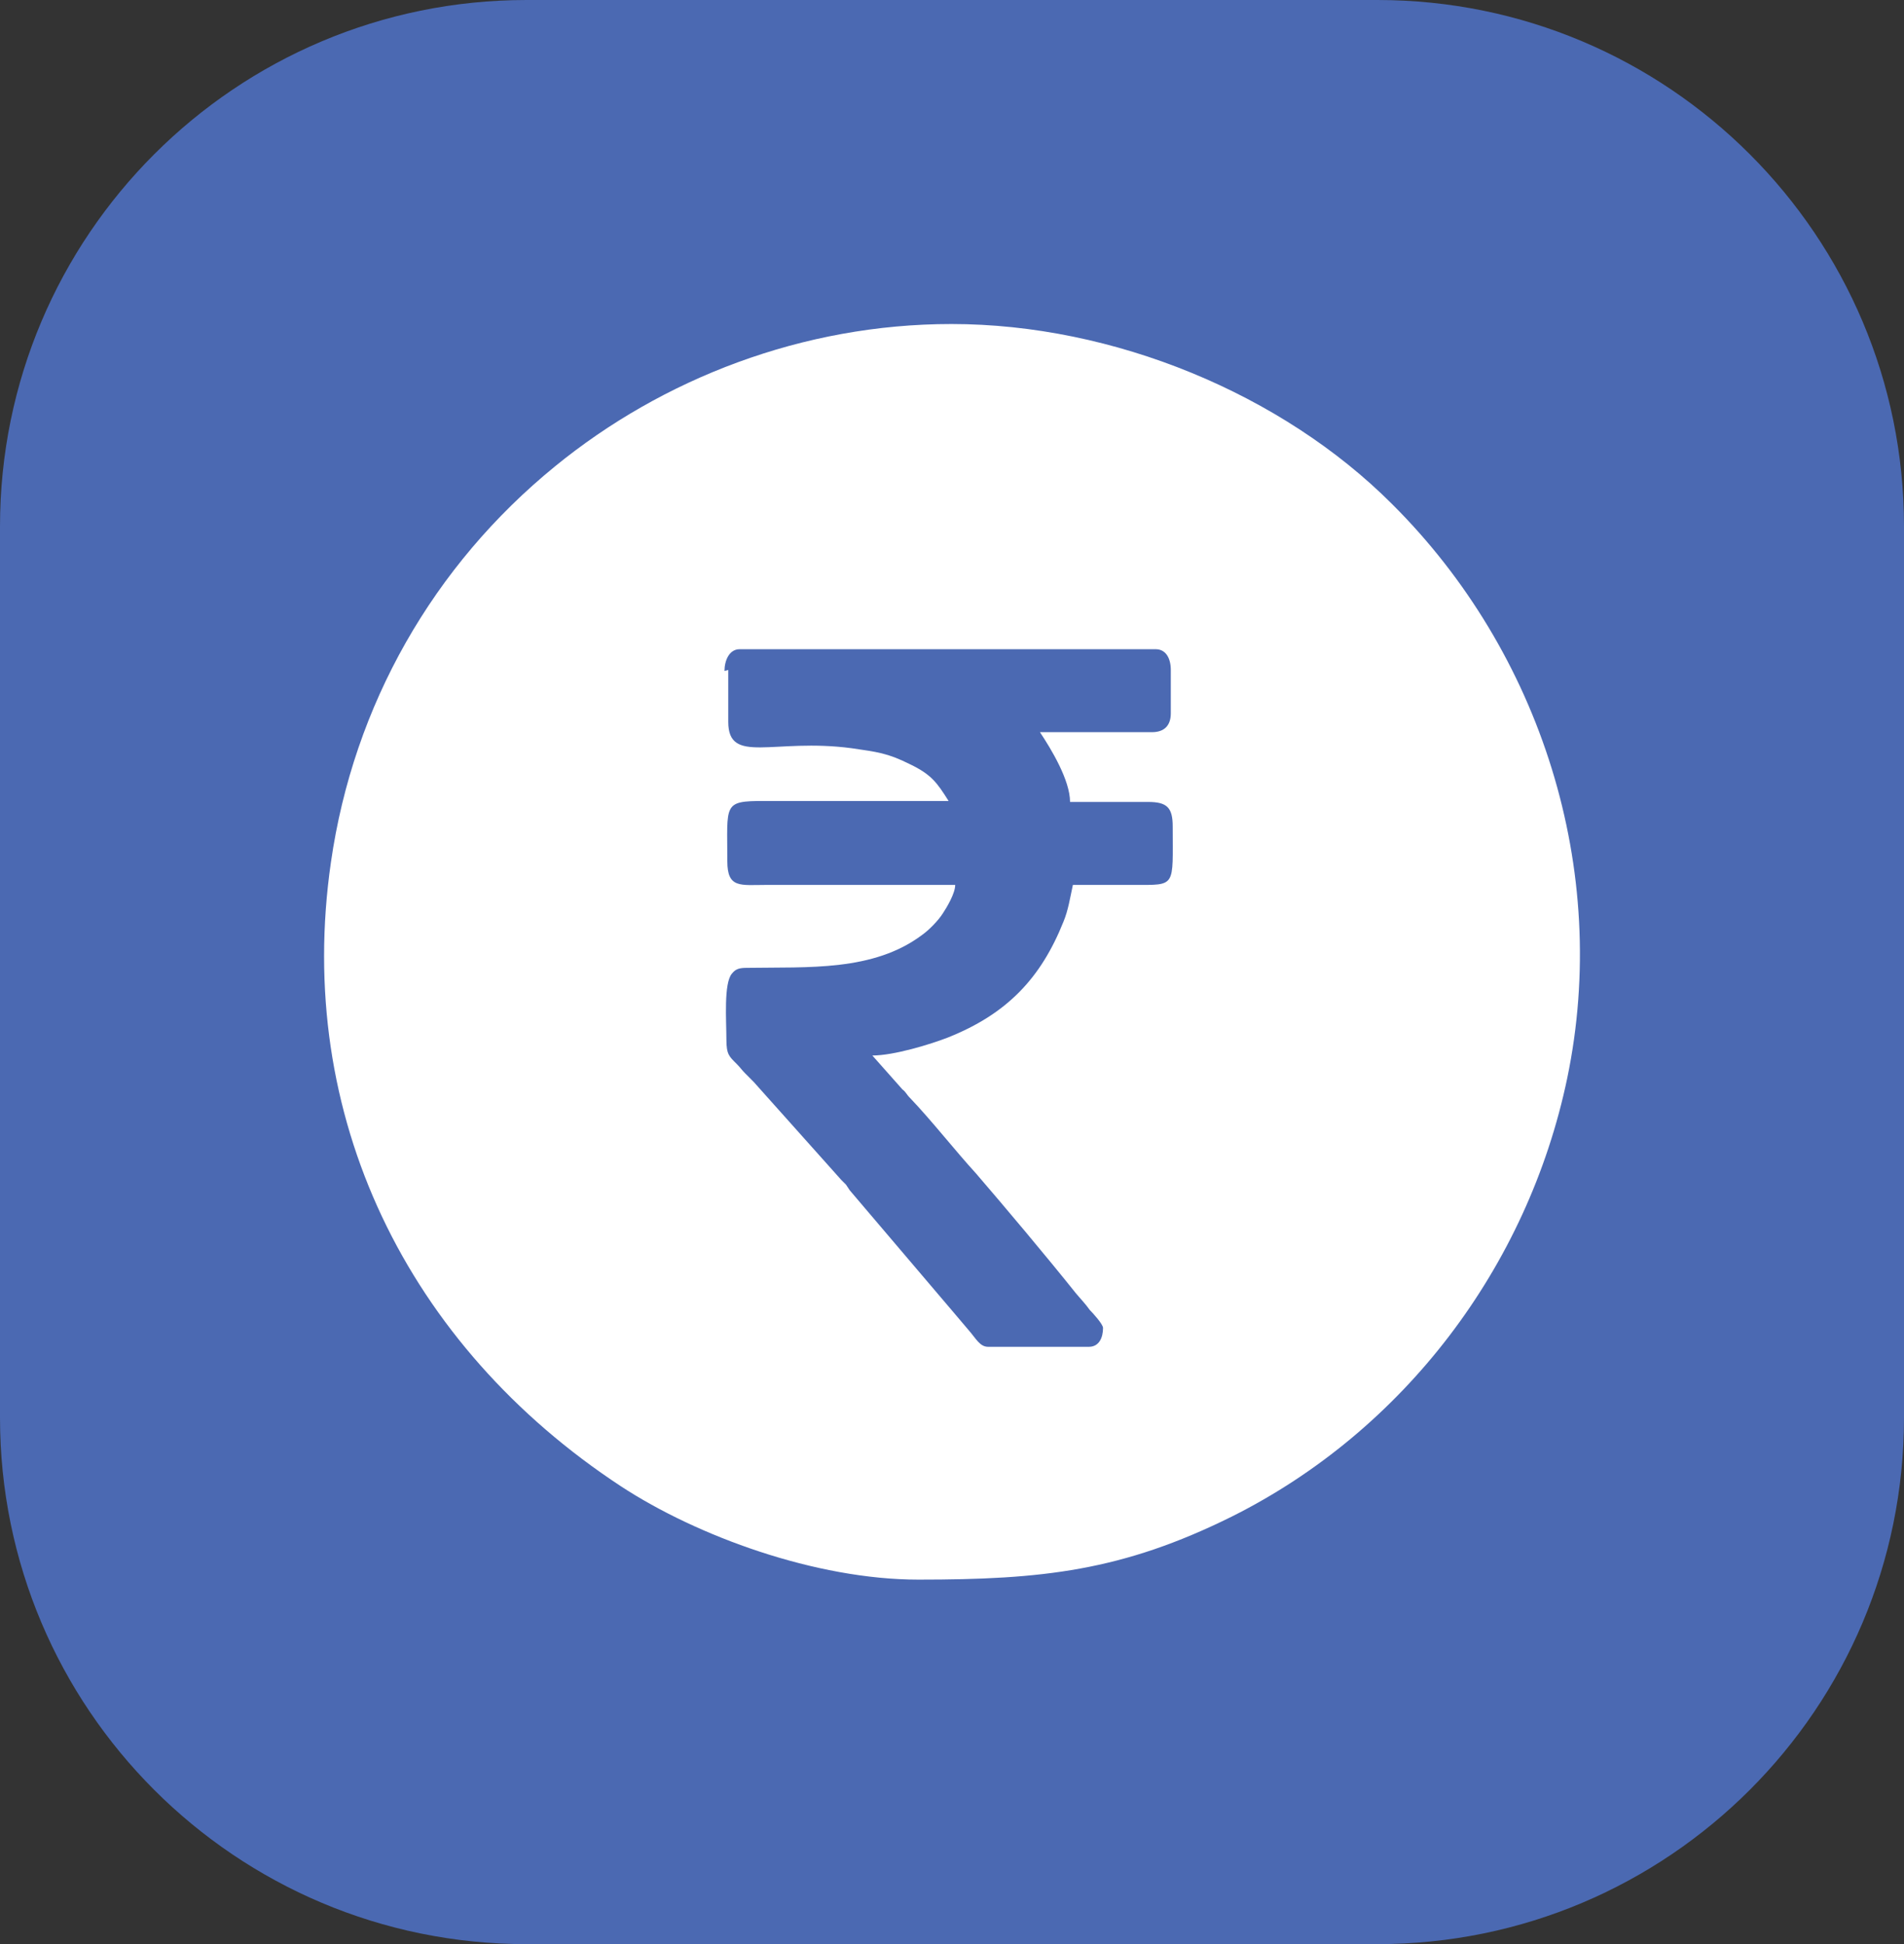
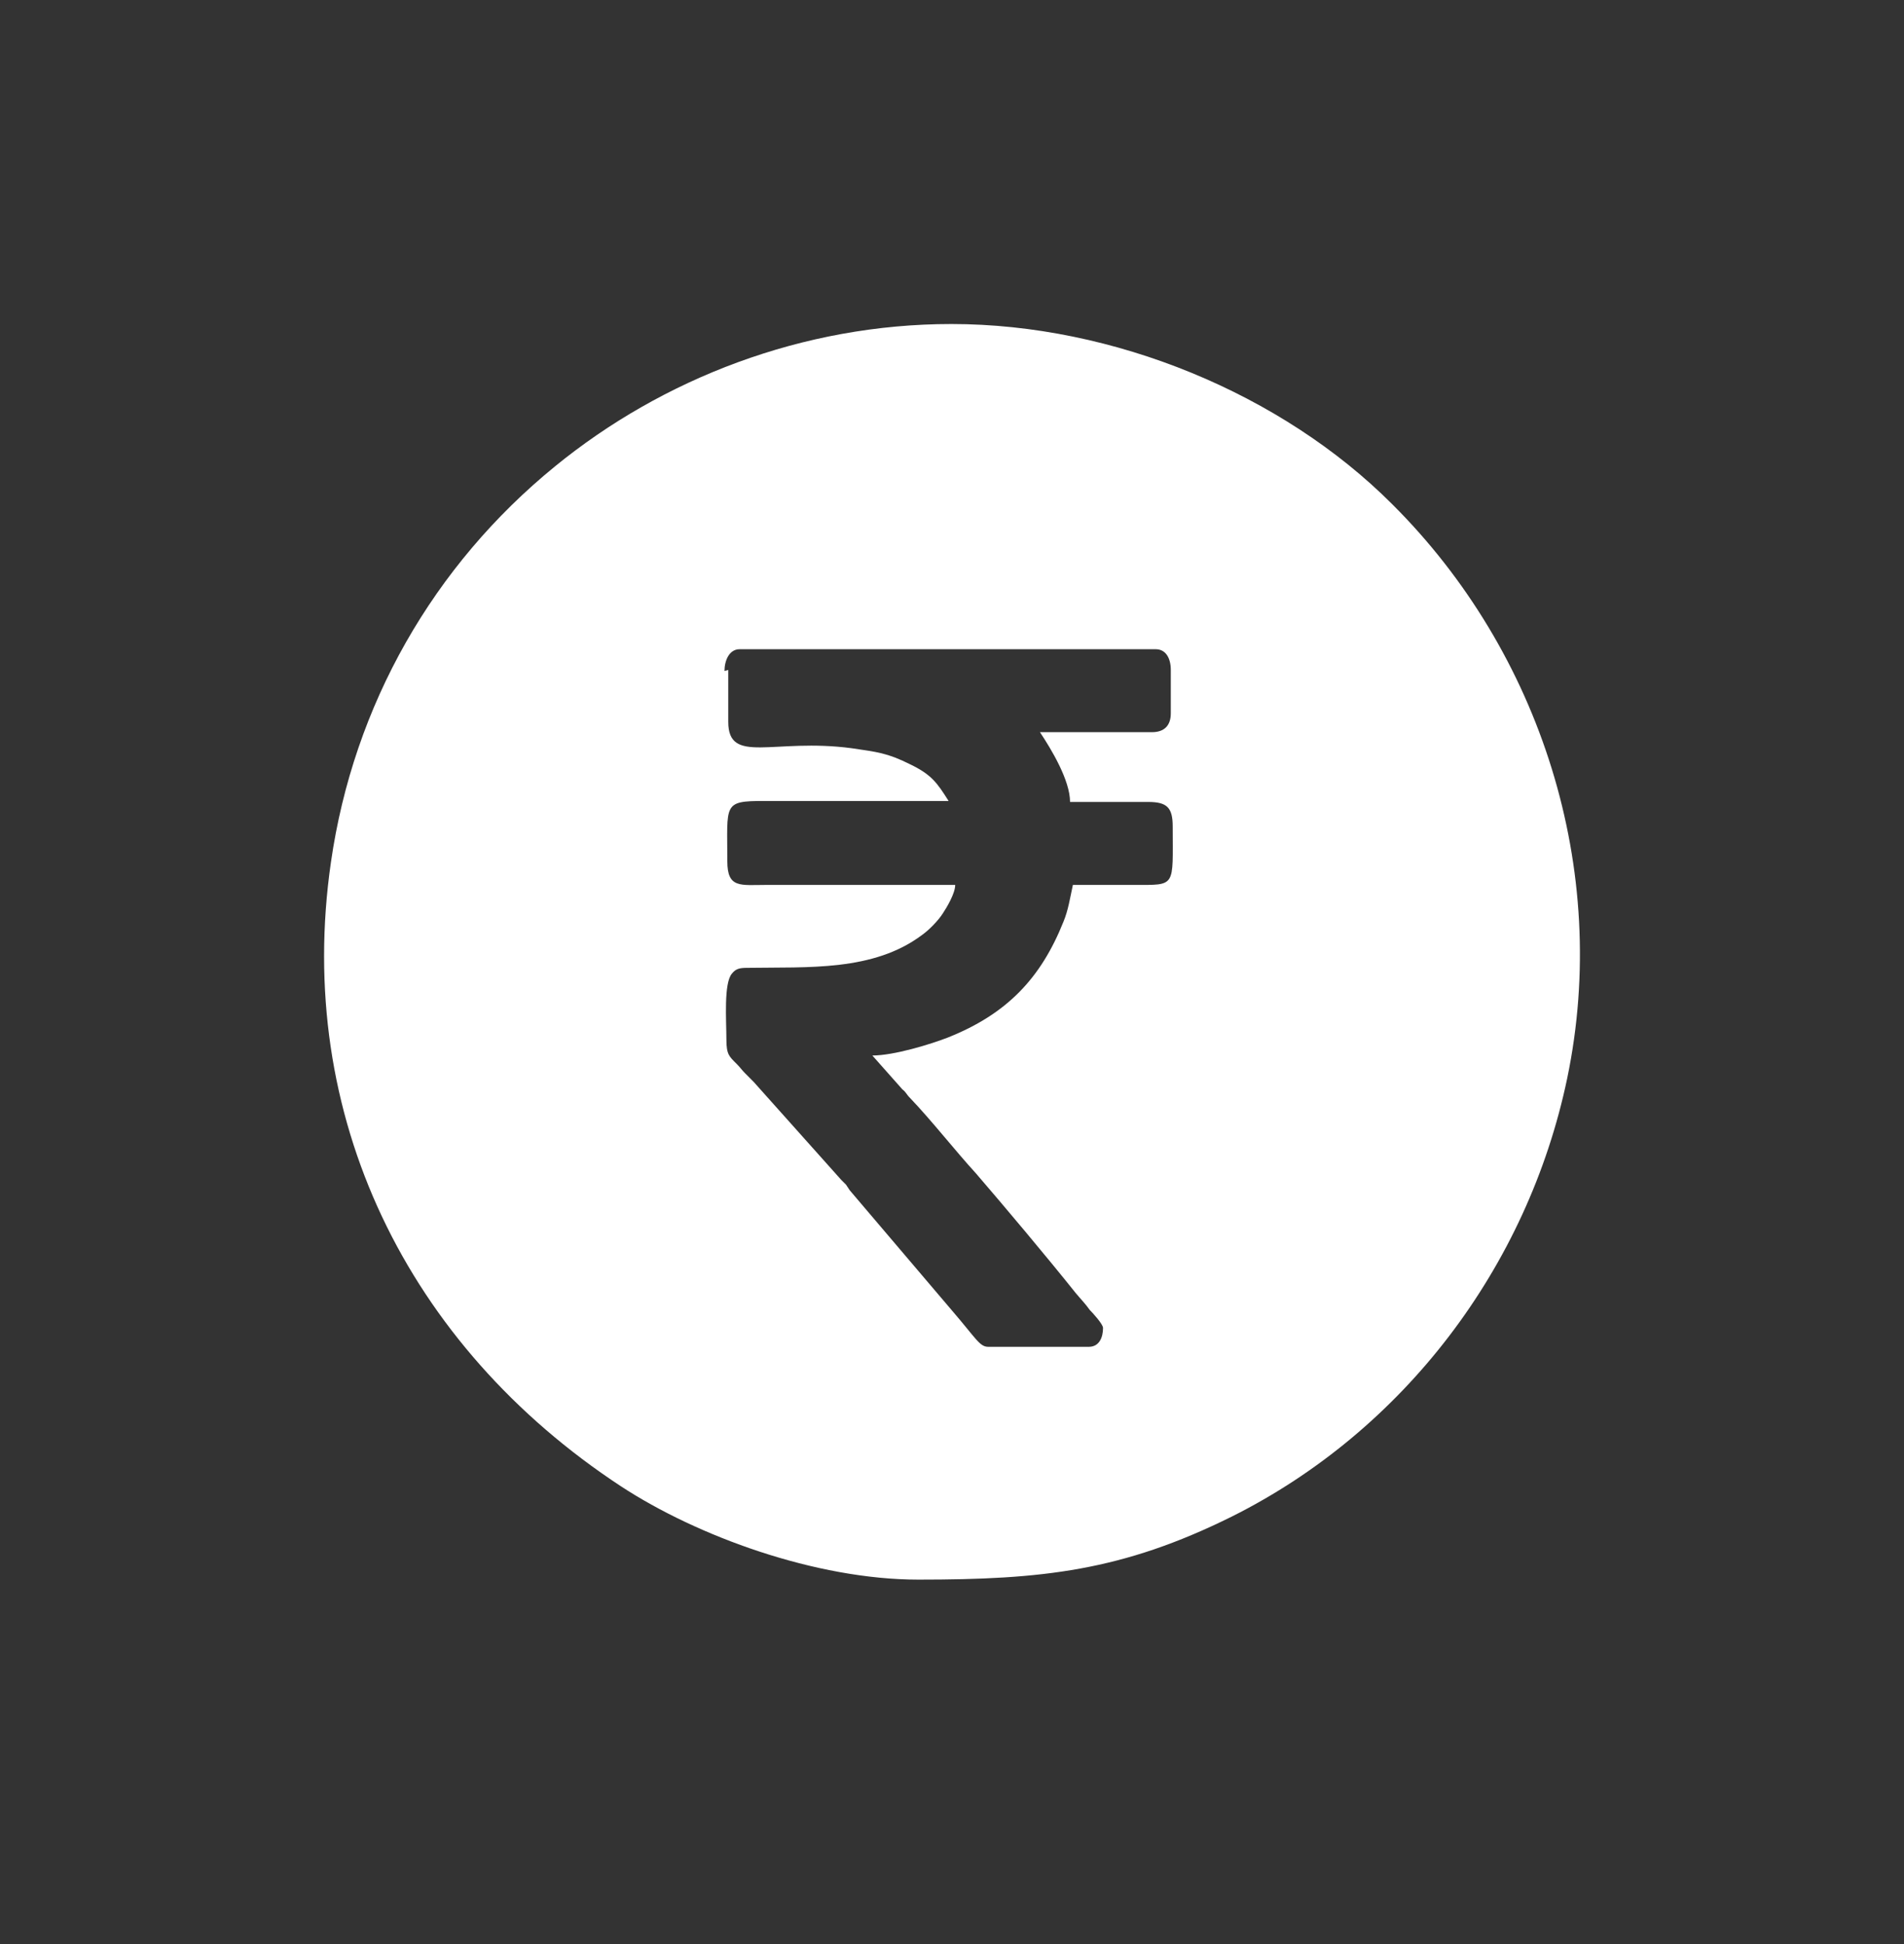
<svg xmlns="http://www.w3.org/2000/svg" width="47" height="48" viewBox="0 0 47 48" fill="none">
  <rect x="0" y="0" width="47" height="48" fill="#333333" stroke="none" />
-   <path d="M0 13C0 5.82 5.82 0 13 0H34C41.18 0 47 5.82 47 13V35C47 42.18 41.18 48 34 48H13C5.82 48 0 42.18 0 35V13Z" fill="#4B69B2" />
-   <path fill-rule="evenodd" clip-rule="evenodd" d="M17.977 16.541V17.821C17.977 18.892 19.093 18.217 21.022 18.473C21.65 18.566 21.905 18.589 22.463 18.869C22.998 19.125 23.137 19.334 23.416 19.776H18.861C17.838 19.776 17.954 19.846 17.954 21.266C17.954 21.941 18.279 21.848 18.93 21.848H23.579C23.579 22.057 23.37 22.406 23.277 22.546C23.16 22.732 22.928 22.965 22.765 23.081C21.557 23.989 19.953 23.872 18.442 23.896C18.256 23.896 18.163 23.919 18.07 24.035C17.861 24.268 17.931 25.199 17.931 25.664C17.931 26.037 18.001 26.083 18.187 26.27C18.28 26.363 18.303 26.409 18.396 26.502C18.465 26.572 18.535 26.642 18.605 26.712L20.767 29.132C20.767 29.132 20.836 29.202 20.883 29.248C20.929 29.318 20.929 29.318 20.976 29.388L23.509 32.367C23.648 32.53 23.765 32.67 23.904 32.833C24.09 33.042 24.183 33.252 24.392 33.252H26.879C27.135 33.252 27.228 33.019 27.228 32.786C27.228 32.693 26.972 32.414 26.902 32.344C26.786 32.181 26.67 32.065 26.554 31.925C25.81 30.994 24.811 29.807 24.09 28.969C23.579 28.411 22.998 27.666 22.463 27.107C22.37 27.014 22.37 26.968 22.277 26.898L21.534 26.06C22.068 26.06 22.974 25.781 23.393 25.618C24.857 25.036 25.694 24.152 26.252 22.755C26.368 22.476 26.414 22.173 26.484 21.848H27.995C29.041 21.848 28.948 21.917 28.948 20.405C28.948 19.939 28.808 19.8 28.344 19.8H26.414C26.414 19.264 25.95 18.496 25.671 18.077H28.437C28.739 18.077 28.901 17.914 28.901 17.612V16.541C28.901 16.262 28.785 16.029 28.529 16.029H18.256C18.001 16.029 17.884 16.309 17.884 16.565M22.672 39C25.717 39 27.693 38.791 30.412 37.441C34.642 35.323 37.71 31.297 38.687 26.619C39.756 21.475 38.036 16.099 34.363 12.445C31.644 9.722 27.484 8 23.486 8C19.814 8 16.35 9.35 13.701 11.514C10.702 13.958 8.727 17.402 8.169 21.289C7.263 27.549 10.052 33.228 15.328 36.696C17.21 37.929 20.139 39 22.672 39Z" fill="white" />
+   <path fill-rule="evenodd" clip-rule="evenodd" d="M17.977 16.541V17.821C17.977 18.892 19.093 18.217 21.022 18.473C21.65 18.566 21.905 18.589 22.463 18.869C22.998 19.125 23.137 19.334 23.416 19.776H18.861C17.838 19.776 17.954 19.846 17.954 21.266C17.954 21.941 18.279 21.848 18.93 21.848H23.579C23.579 22.057 23.37 22.406 23.277 22.546C23.16 22.732 22.928 22.965 22.765 23.081C21.557 23.989 19.953 23.872 18.442 23.896C18.256 23.896 18.163 23.919 18.07 24.035C17.861 24.268 17.931 25.199 17.931 25.664C17.931 26.037 18.001 26.083 18.187 26.27C18.28 26.363 18.303 26.409 18.396 26.502C18.465 26.572 18.535 26.642 18.605 26.712L20.767 29.132C20.767 29.132 20.836 29.202 20.883 29.248C20.929 29.318 20.929 29.318 20.976 29.388L23.509 32.367C24.09 33.042 24.183 33.252 24.392 33.252H26.879C27.135 33.252 27.228 33.019 27.228 32.786C27.228 32.693 26.972 32.414 26.902 32.344C26.786 32.181 26.67 32.065 26.554 31.925C25.81 30.994 24.811 29.807 24.09 28.969C23.579 28.411 22.998 27.666 22.463 27.107C22.37 27.014 22.37 26.968 22.277 26.898L21.534 26.06C22.068 26.06 22.974 25.781 23.393 25.618C24.857 25.036 25.694 24.152 26.252 22.755C26.368 22.476 26.414 22.173 26.484 21.848H27.995C29.041 21.848 28.948 21.917 28.948 20.405C28.948 19.939 28.808 19.8 28.344 19.8H26.414C26.414 19.264 25.95 18.496 25.671 18.077H28.437C28.739 18.077 28.901 17.914 28.901 17.612V16.541C28.901 16.262 28.785 16.029 28.529 16.029H18.256C18.001 16.029 17.884 16.309 17.884 16.565M22.672 39C25.717 39 27.693 38.791 30.412 37.441C34.642 35.323 37.71 31.297 38.687 26.619C39.756 21.475 38.036 16.099 34.363 12.445C31.644 9.722 27.484 8 23.486 8C19.814 8 16.35 9.35 13.701 11.514C10.702 13.958 8.727 17.402 8.169 21.289C7.263 27.549 10.052 33.228 15.328 36.696C17.21 37.929 20.139 39 22.672 39Z" fill="white" />
</svg>